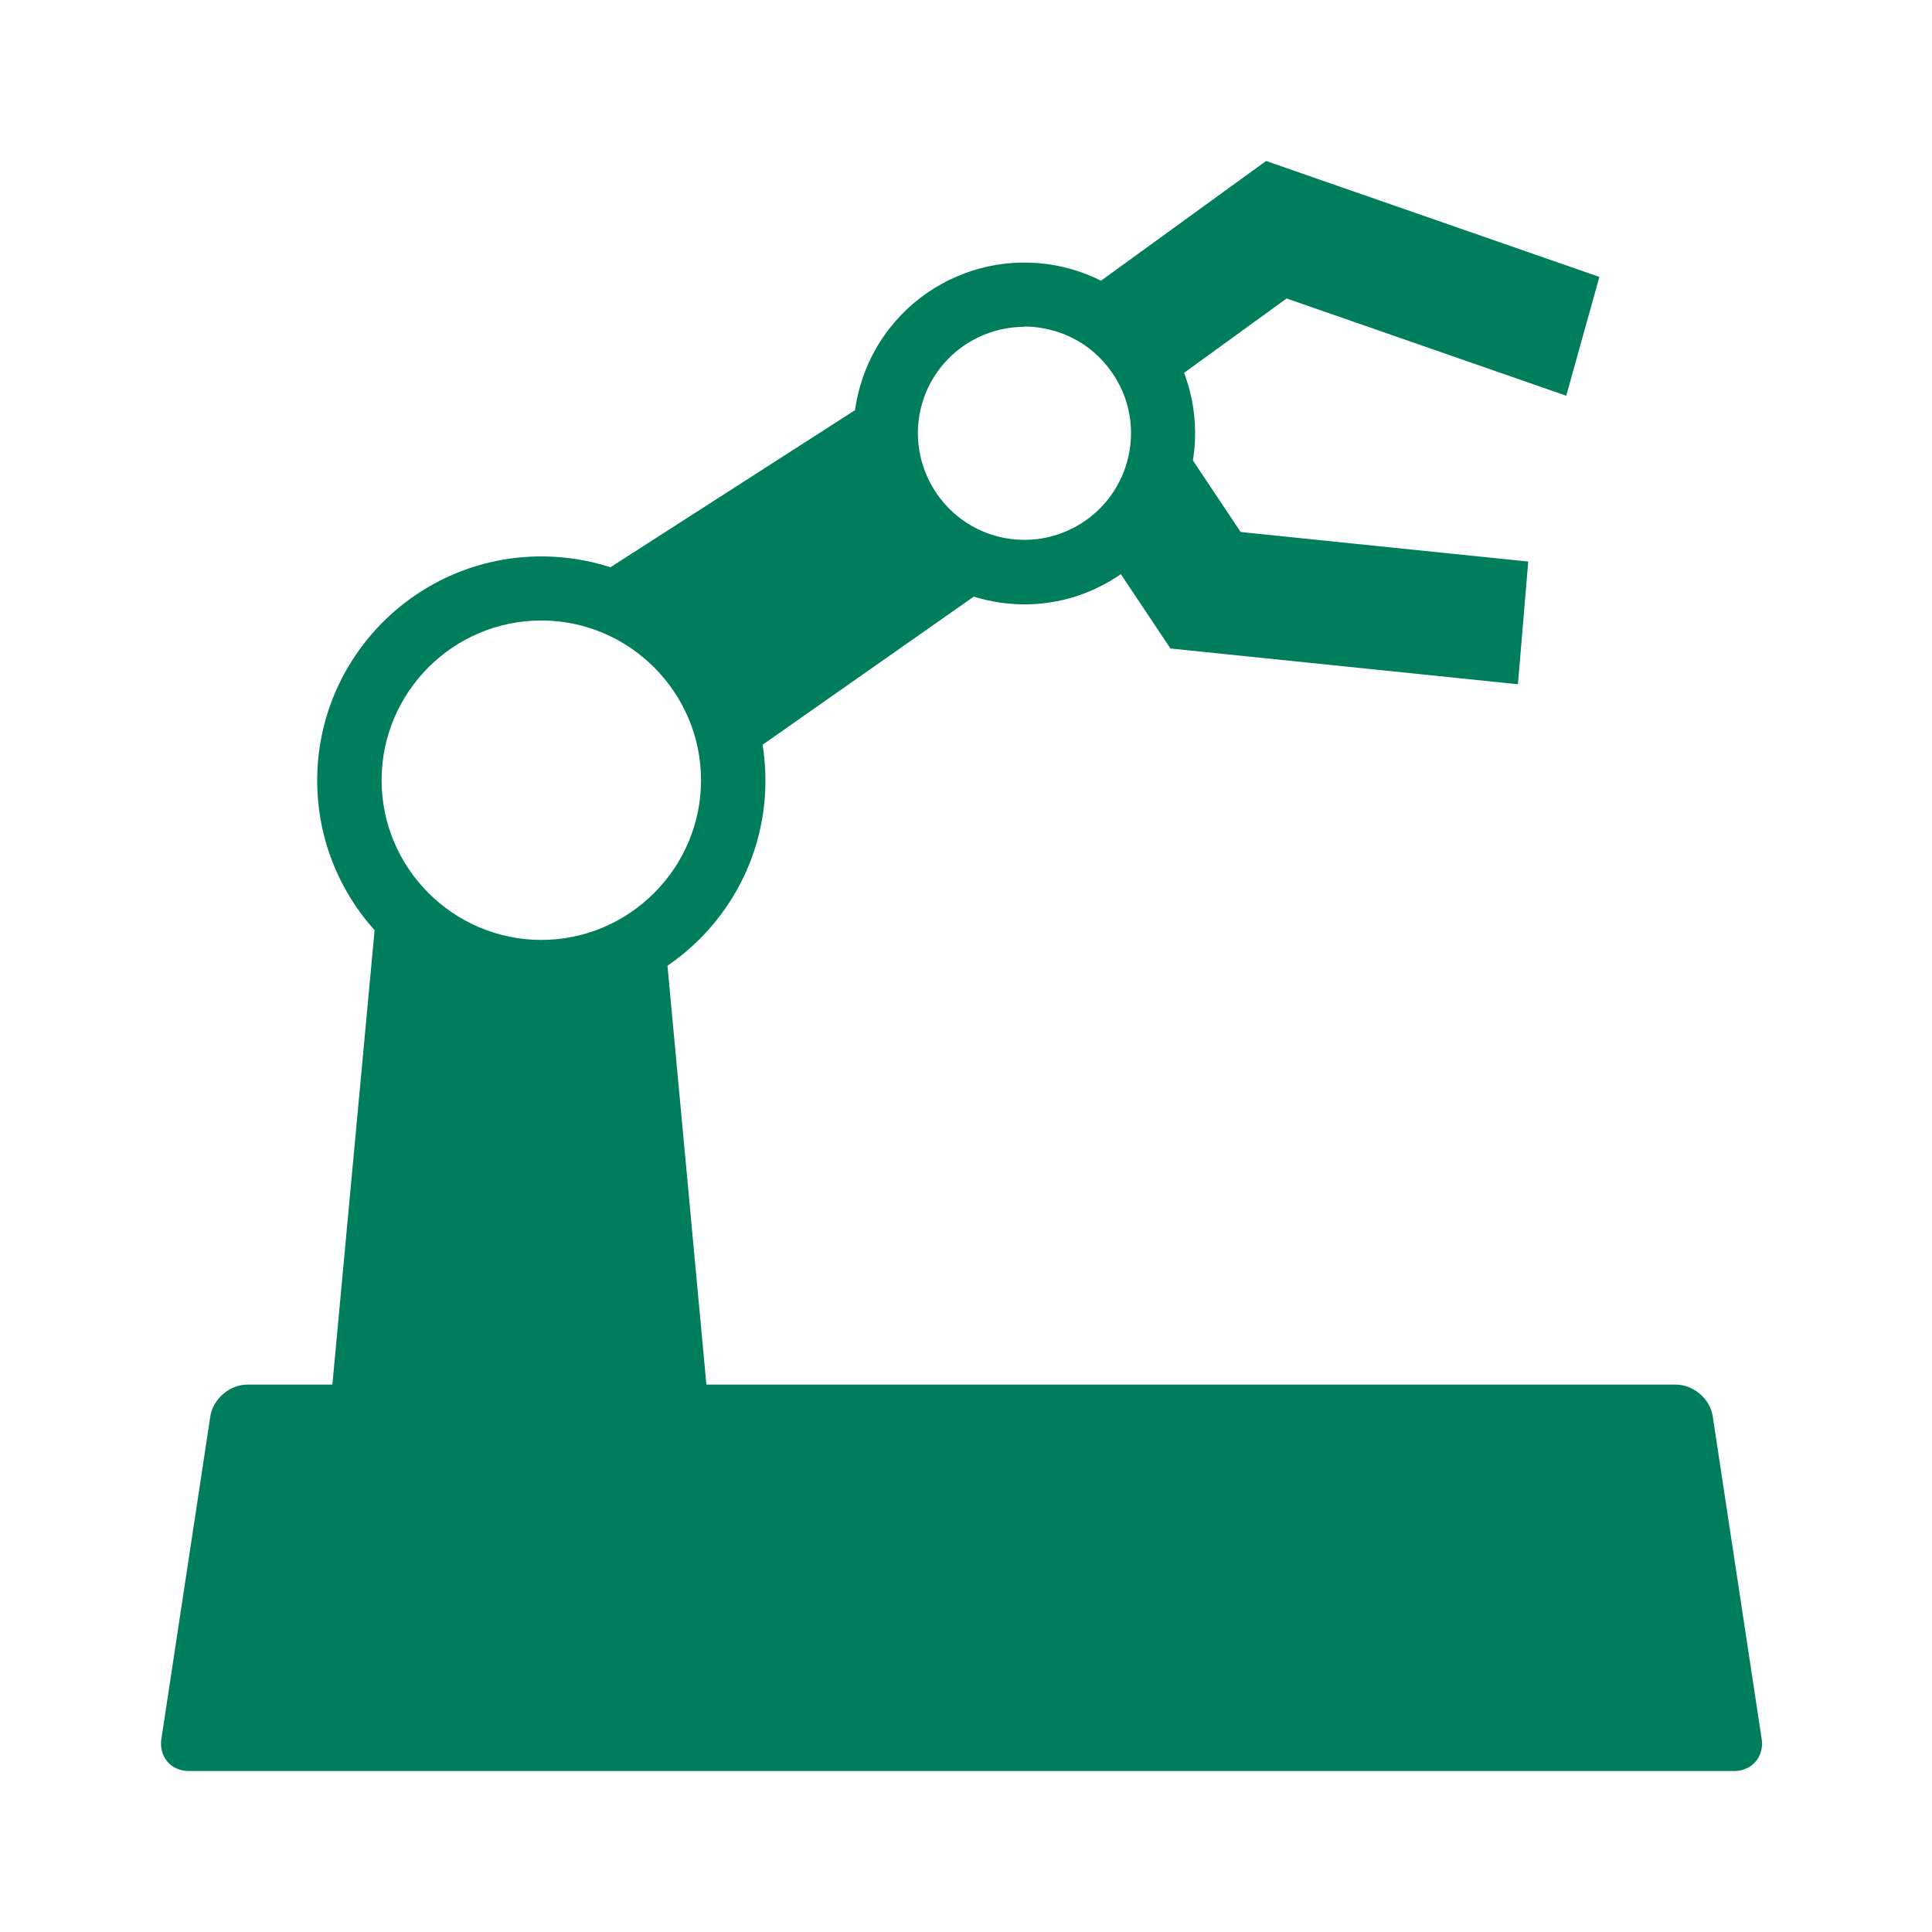
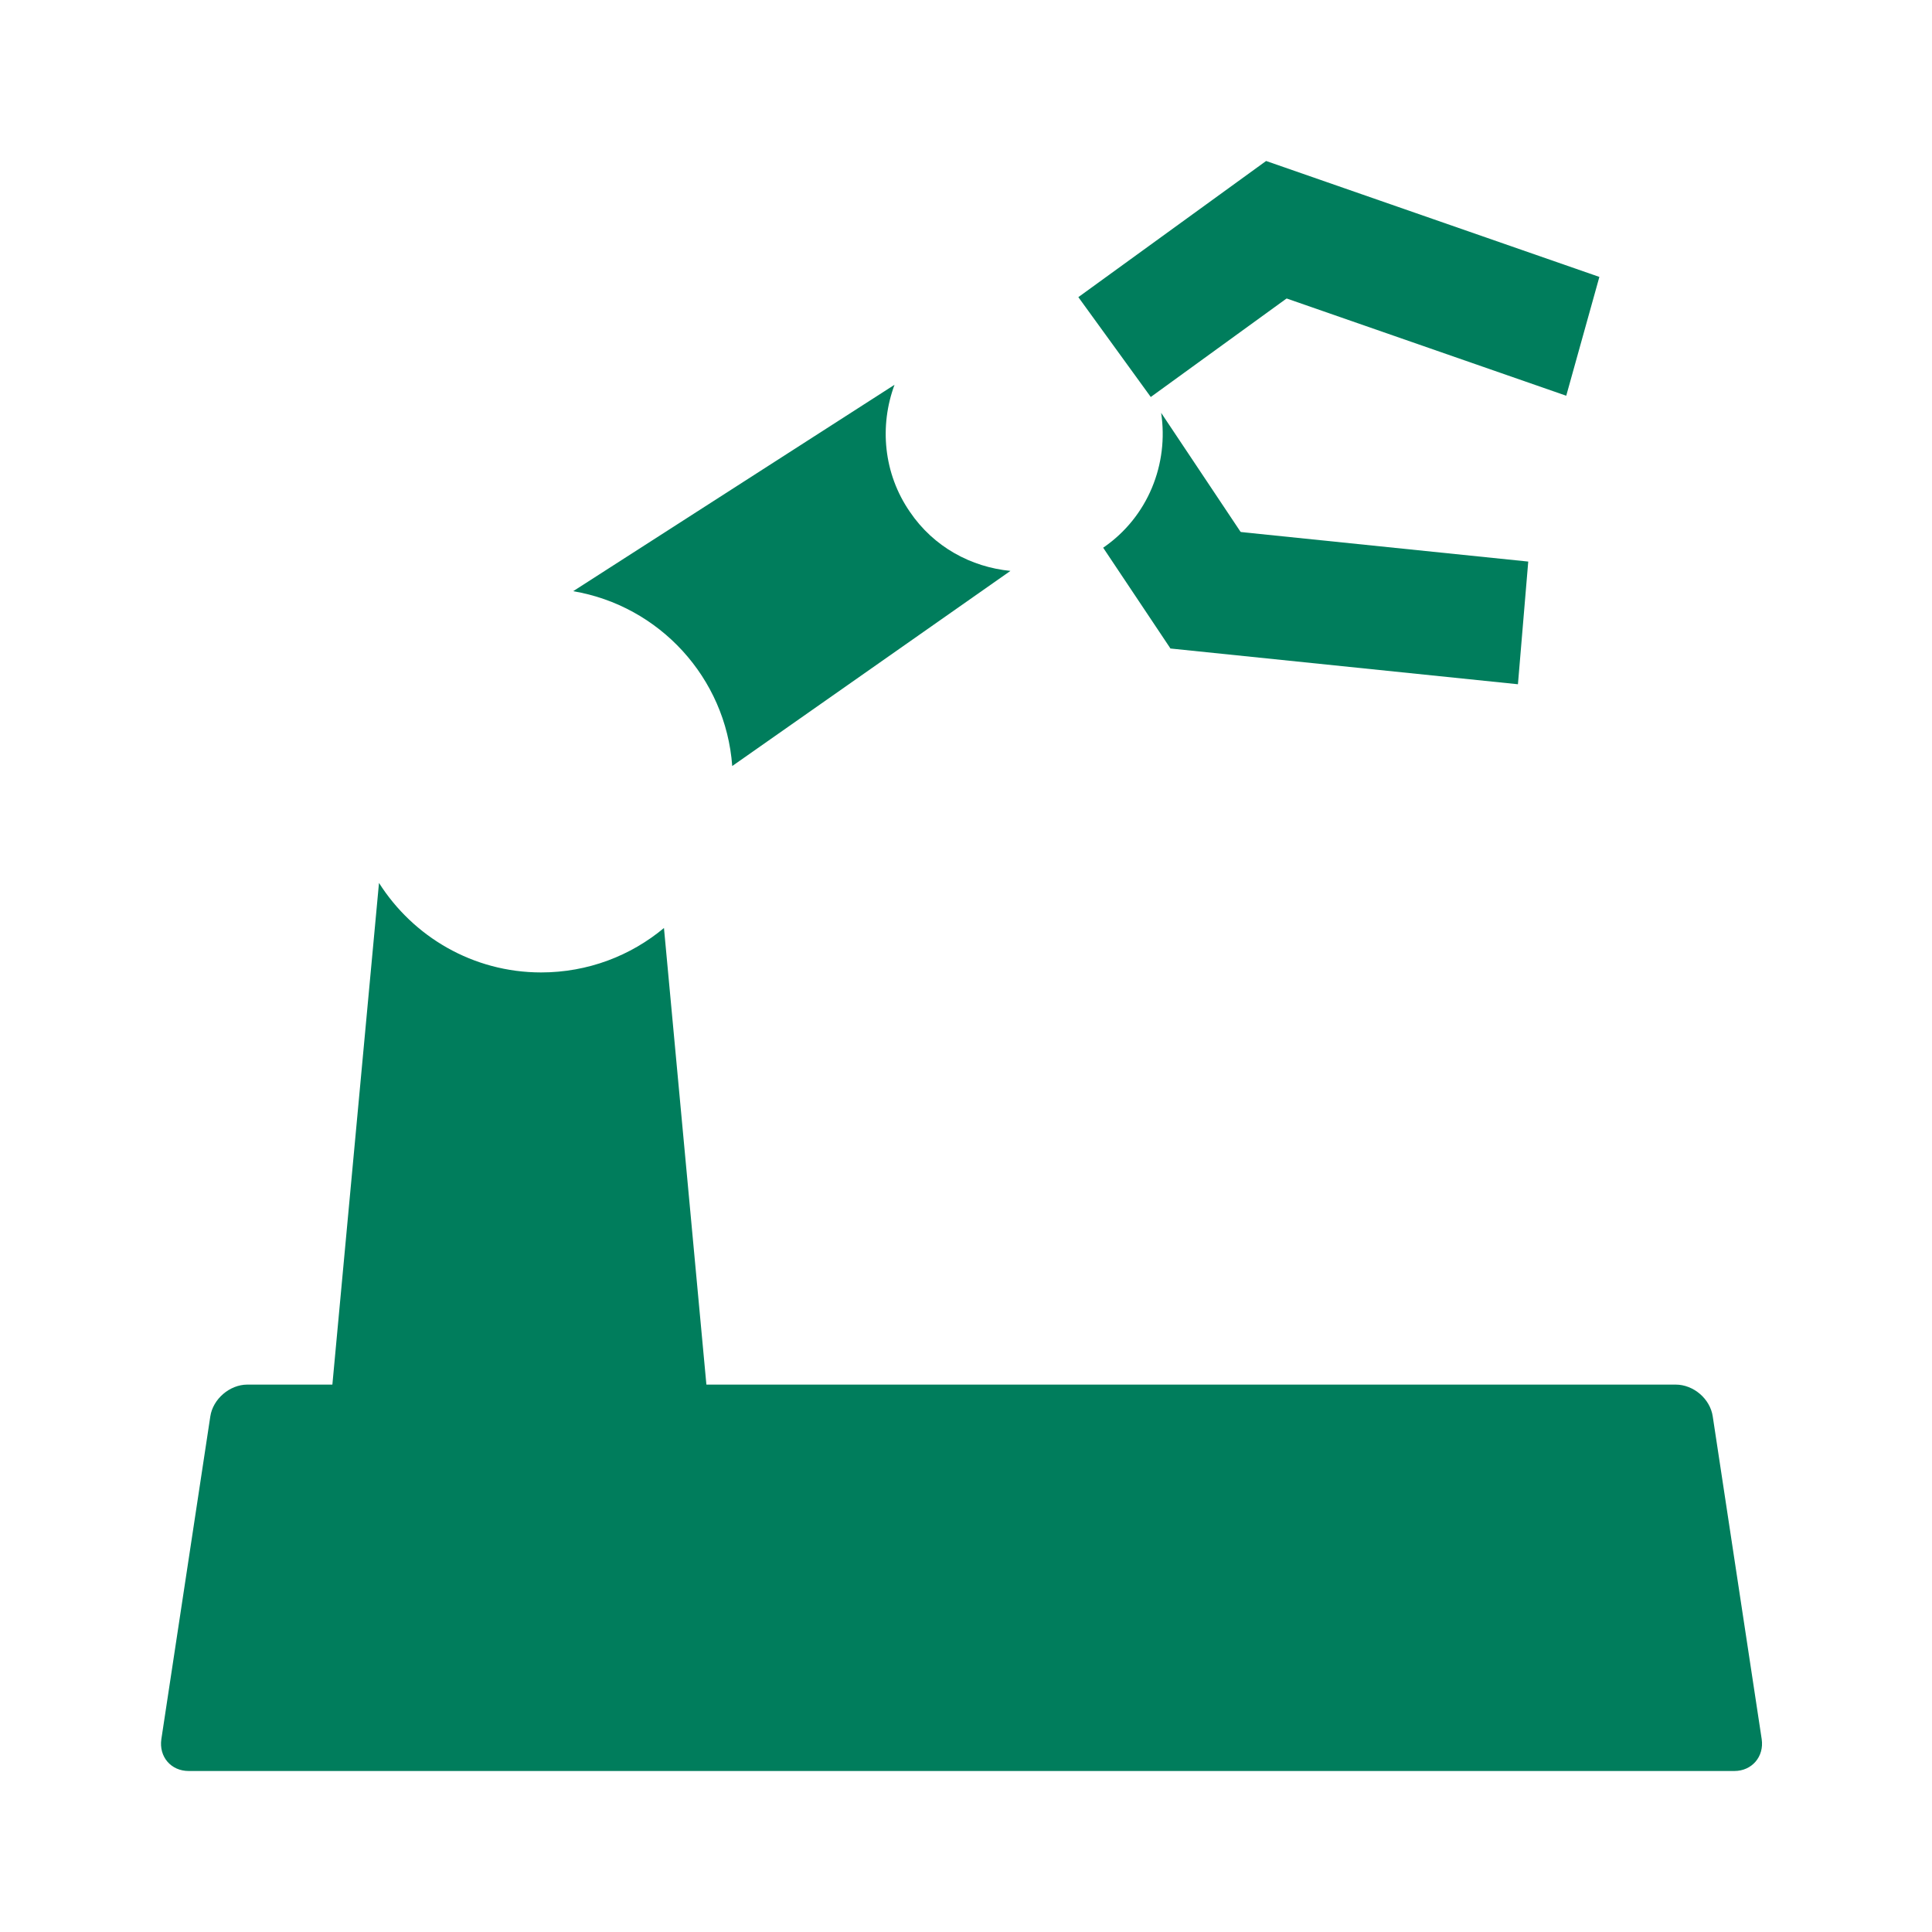
<svg xmlns="http://www.w3.org/2000/svg" width="60" height="60" viewBox="0 0 60 60" fill="none">
  <path d="M39.318 5.001L33.489 9.228L35.738 12.329L41.566 8.102L39.318 5.001Z" fill="#007D5C" />
  <path d="M48.641 12.29L38.291 8.69L39.321 5L49.67 8.6L48.641 12.29Z" fill="#007D5C" />
  <path d="M47.461 17.44L36.661 16.33L36.351 20.14L47.141 21.25L47.461 17.44Z" fill="#007D5C" />
  <path d="M36.06 12.82C36.3 14.4 35.66 16.05 34.26 17.01L36.35 20.14L39.53 18.02L36.06 12.82Z" fill="#007D5C" />
  <path d="M28.26 15.9C27.43 14.7 27.31 13.22 27.78 11.95L17.8 18.36C20.47 18.81 22.54 21.04 22.74 23.79L31.38 17.73C30.16 17.61 29 16.99 28.26 15.9Z" fill="#007D5C" />
-   <path d="M31.831 18.77C31.511 18.77 31.181 18.74 30.851 18.68C29.461 18.42 28.251 17.64 27.441 16.47C26.641 15.3 26.341 13.89 26.591 12.5C26.851 11.11 27.631 9.9 28.801 9.09C29.971 8.29 31.381 7.99 32.771 8.24C34.161 8.5 35.371 9.28 36.181 10.45C37.841 12.86 37.231 16.17 34.811 17.83C33.911 18.45 32.881 18.77 31.811 18.77H31.831ZM31.811 10.15C31.151 10.15 30.501 10.35 29.941 10.73C29.211 11.23 28.721 11.99 28.561 12.85C28.401 13.71 28.591 14.6 29.091 15.33C29.591 16.06 30.351 16.55 31.211 16.71C32.081 16.87 32.961 16.68 33.691 16.18C35.191 15.15 35.581 13.08 34.541 11.58C34.041 10.85 33.291 10.36 32.421 10.2C32.221 10.16 32.011 10.14 31.811 10.14V10.15Z" fill="#007D5C" />
  <path d="M16.81 30.2C14.69 30.2 12.83 29.09 11.77 27.42L10.05 45.93H22.21L20.62 28.82C19.59 29.68 18.26 30.2 16.8 30.2H16.81Z" fill="#007D5C" />
-   <path d="M16.811 31.2C12.971 31.2 9.851 28.08 9.851 24.24C9.851 20.4 12.971 17.28 16.811 17.28C20.651 17.28 23.771 20.4 23.771 24.24C23.771 28.08 20.651 31.2 16.811 31.2ZM16.811 19.27C14.071 19.27 11.851 21.5 11.851 24.23C11.851 26.96 14.081 29.19 16.811 29.19C19.541 29.19 21.771 26.96 21.771 24.23C21.771 21.5 19.541 19.27 16.811 19.27Z" fill="#007D5C" />
  <path d="M54.711 54.01C54.791 54.55 54.411 55 53.861 55H5.861C5.311 55 4.931 54.56 5.011 54.01L6.531 43.99C6.611 43.45 7.131 43 7.681 43H52.041C52.591 43 53.111 43.44 53.191 43.99L54.711 54.01Z" fill="#007D5C" />
</svg>